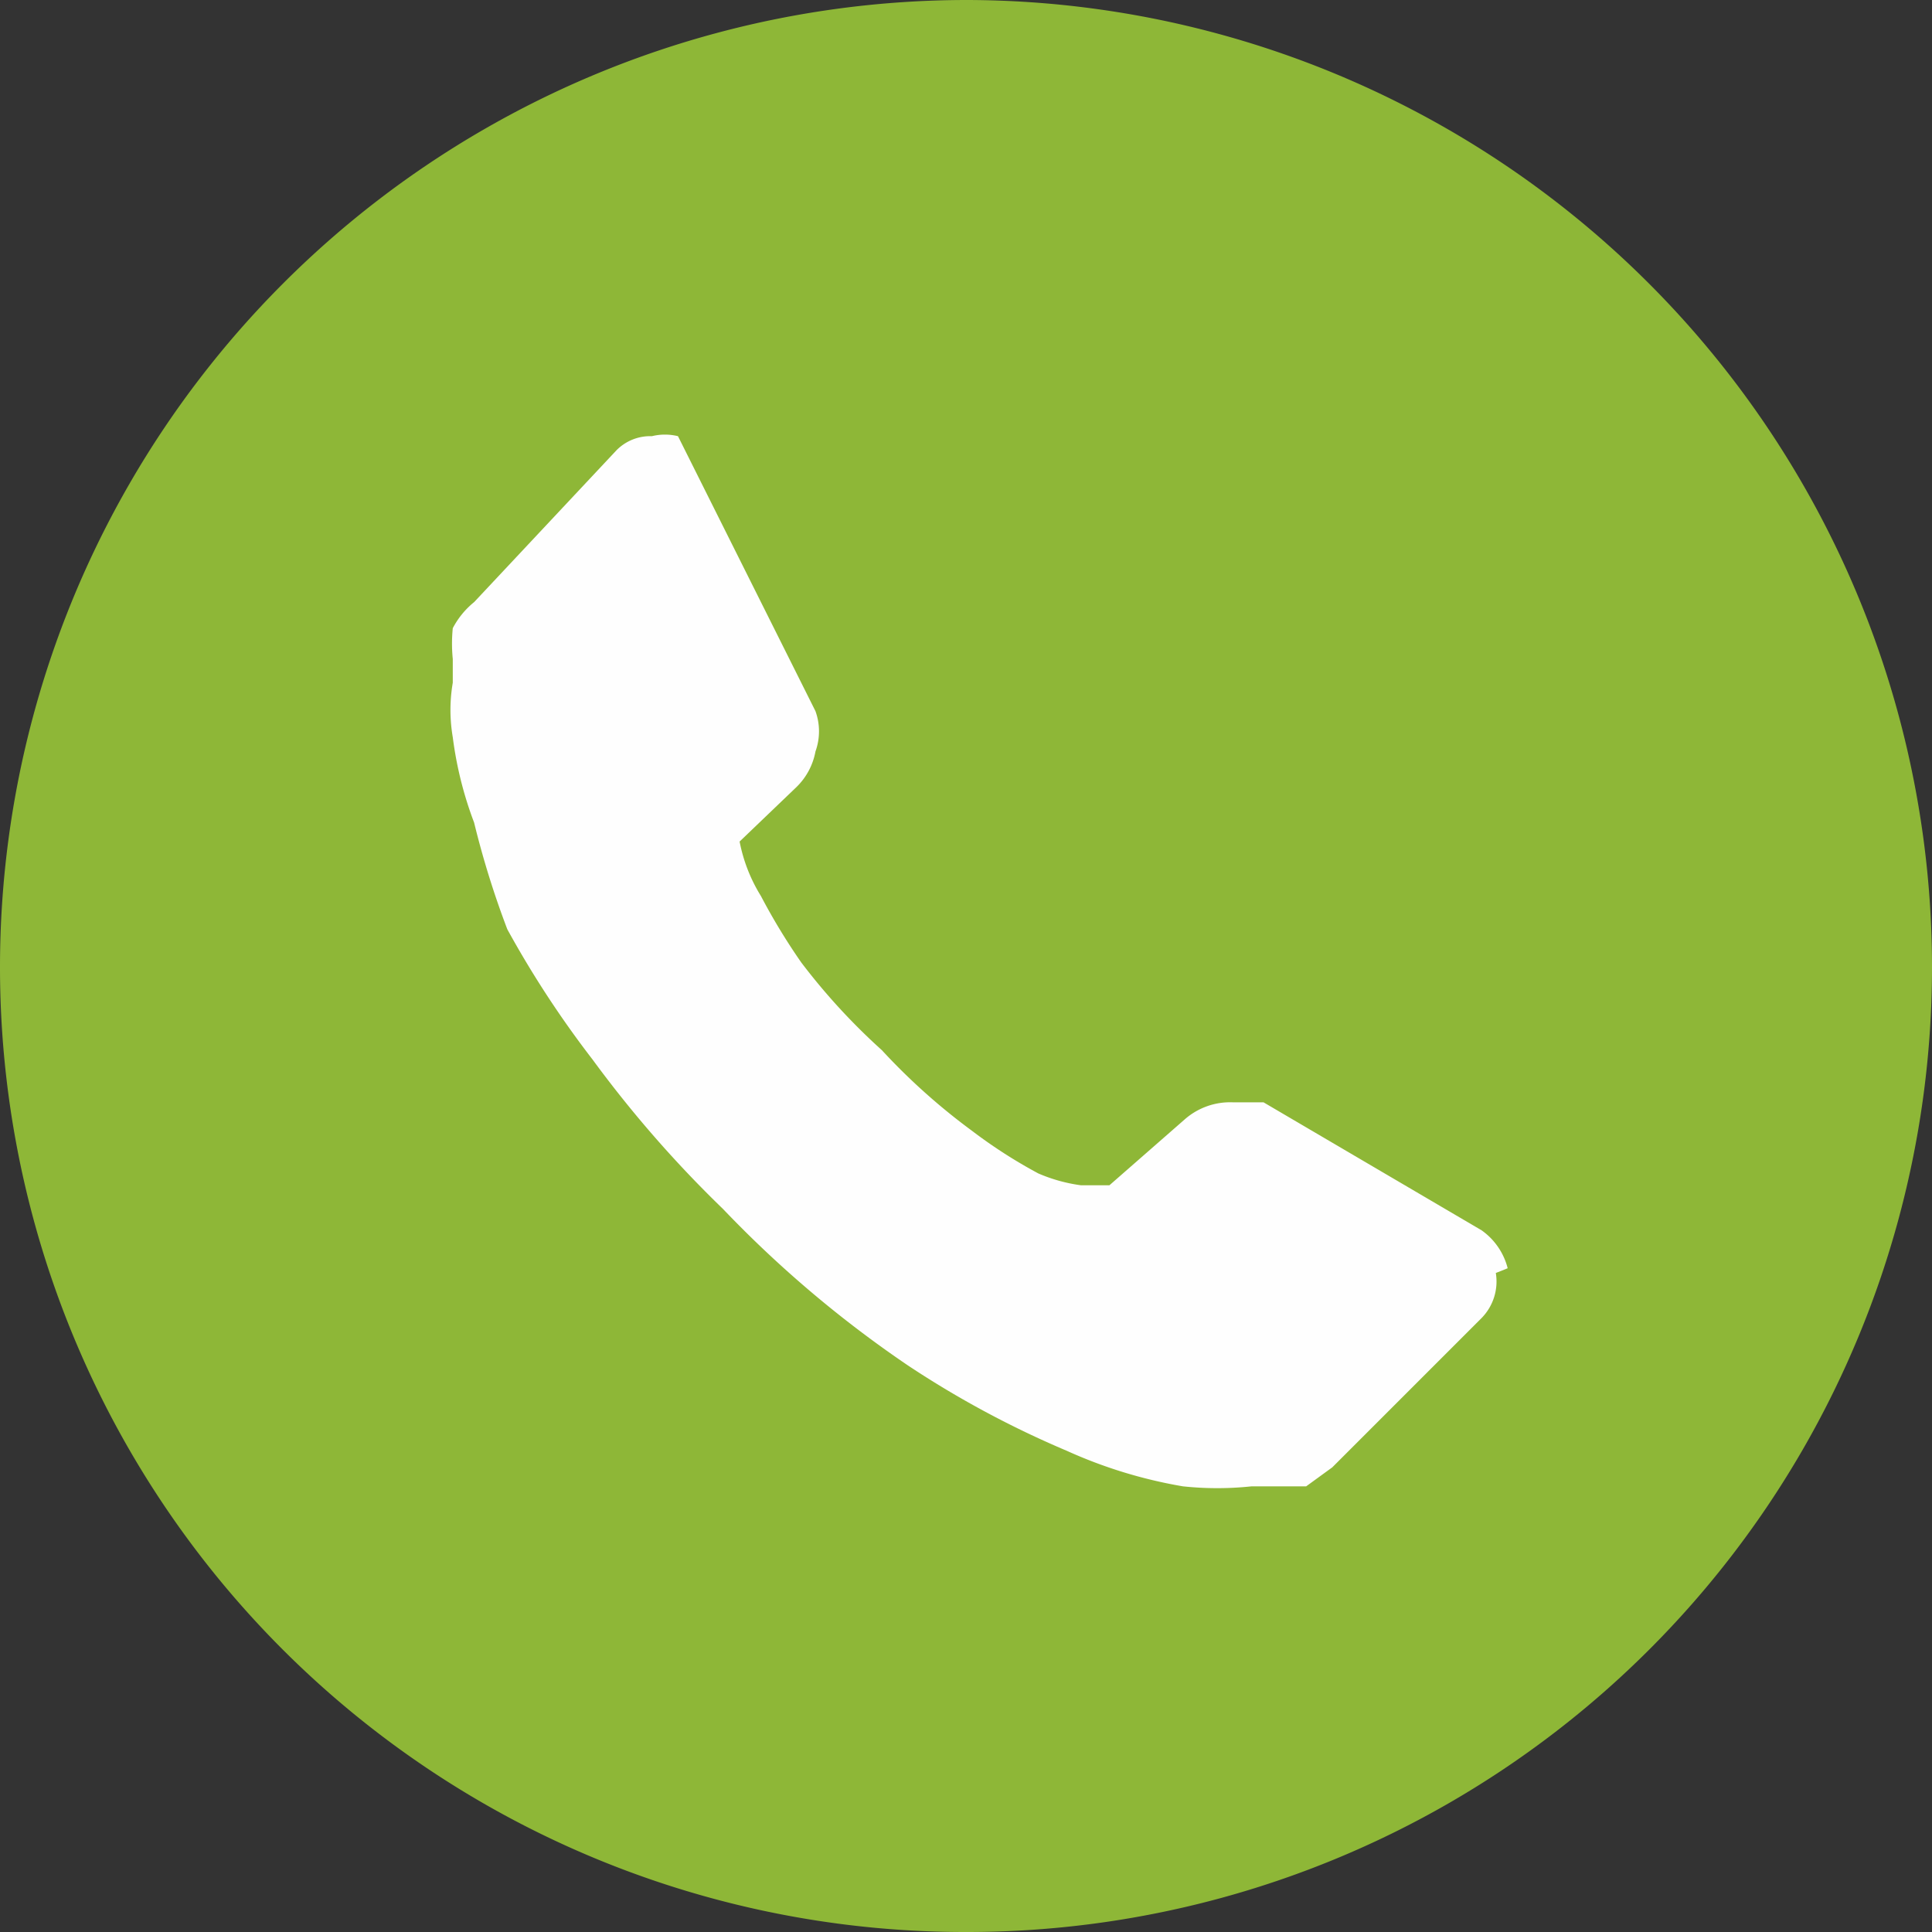
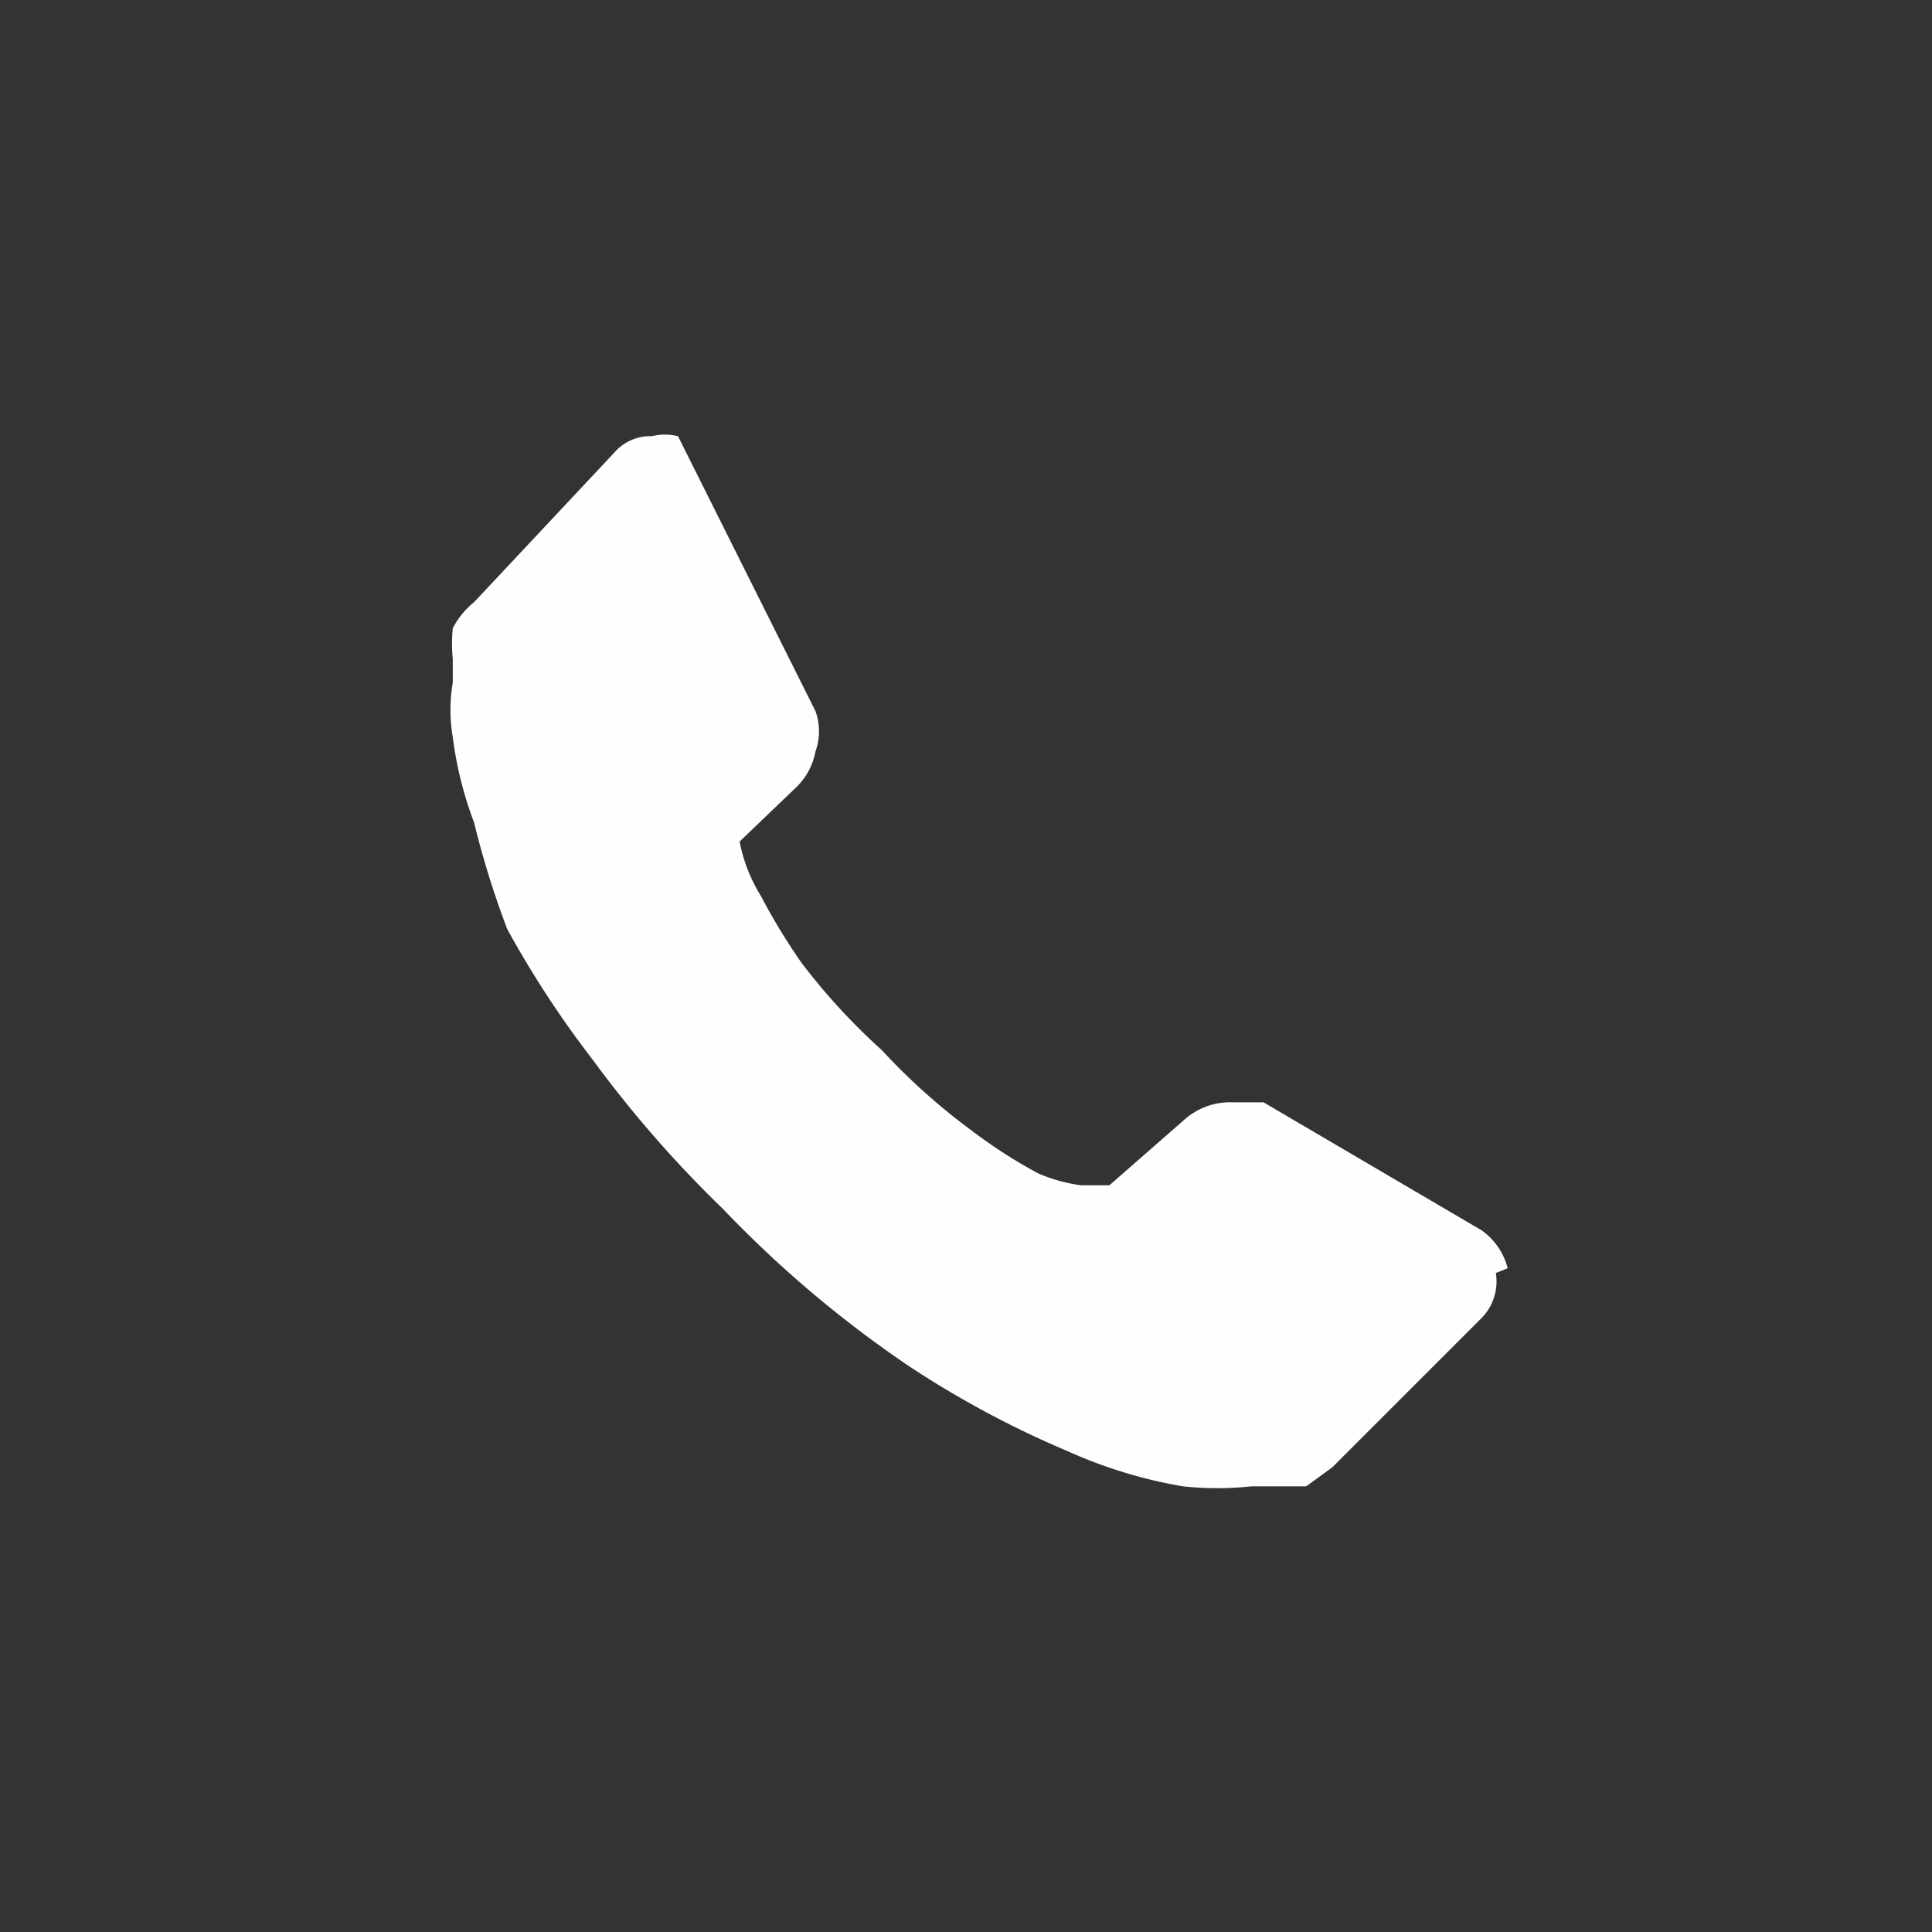
<svg xmlns="http://www.w3.org/2000/svg" viewBox="0 0 8.15 8.15">
  <rect x="0" y="0" width="8.15" height="8.15" fill="#333333" stroke="none" />
  <defs>
    <style>.cls-1{fill:#8eb737;}.cls-1,.cls-2{fill-rule:evenodd;}.cls-2{fill:#fefefe;}</style>
  </defs>
  <title>Asset 5</title>
  <g id="Layer_2" data-name="Layer 2">
    <g id="Capa_1" data-name="Capa 1">
-       <path class="cls-1" d="M4.08,8.15h0A4.07,4.07,0,0,1,0,4.08H0A4.08,4.08,0,0,1,4.08,0h0A4.08,4.08,0,0,1,8.15,4.08h0A4.07,4.07,0,0,1,4.08,8.15Z" />
      <path class="cls-2" d="M6.31,5.37a.22.22,0,0,1-.06.19l-.63.63-.11.08-.14,0H5.28a1.37,1.37,0,0,1-.29,0,2,2,0,0,1-.49-.15,4.1,4.1,0,0,1-.67-.36,4.81,4.81,0,0,1-.78-.66,4.94,4.94,0,0,1-.55-.63,4.25,4.25,0,0,1-.36-.55A3.79,3.79,0,0,1,2,3.47a1.57,1.57,0,0,1-.09-.36.68.68,0,0,1,0-.23v-.1a.65.65,0,0,1,0-.13A.35.35,0,0,1,2,2.54L2.6,1.9a.2.2,0,0,1,.15-.06.23.23,0,0,1,.11,0L2.94,2l.5,1a.25.25,0,0,1,0,.17.28.28,0,0,1-.08.15l-.24.23s0,0,0,0a0,0,0,0,0,0,0,.68.68,0,0,0,.09.23,2.62,2.62,0,0,0,.17.28,2.67,2.67,0,0,0,.34.37,2.67,2.67,0,0,0,.38.34,2.1,2.1,0,0,0,.28.18A.68.68,0,0,0,4.56,5h.12L5,4.72a.29.29,0,0,1,.2-.07l.13,0h0l.92.54a.28.28,0,0,1,.11.16Z" />
    </g>
  </g>
</svg>